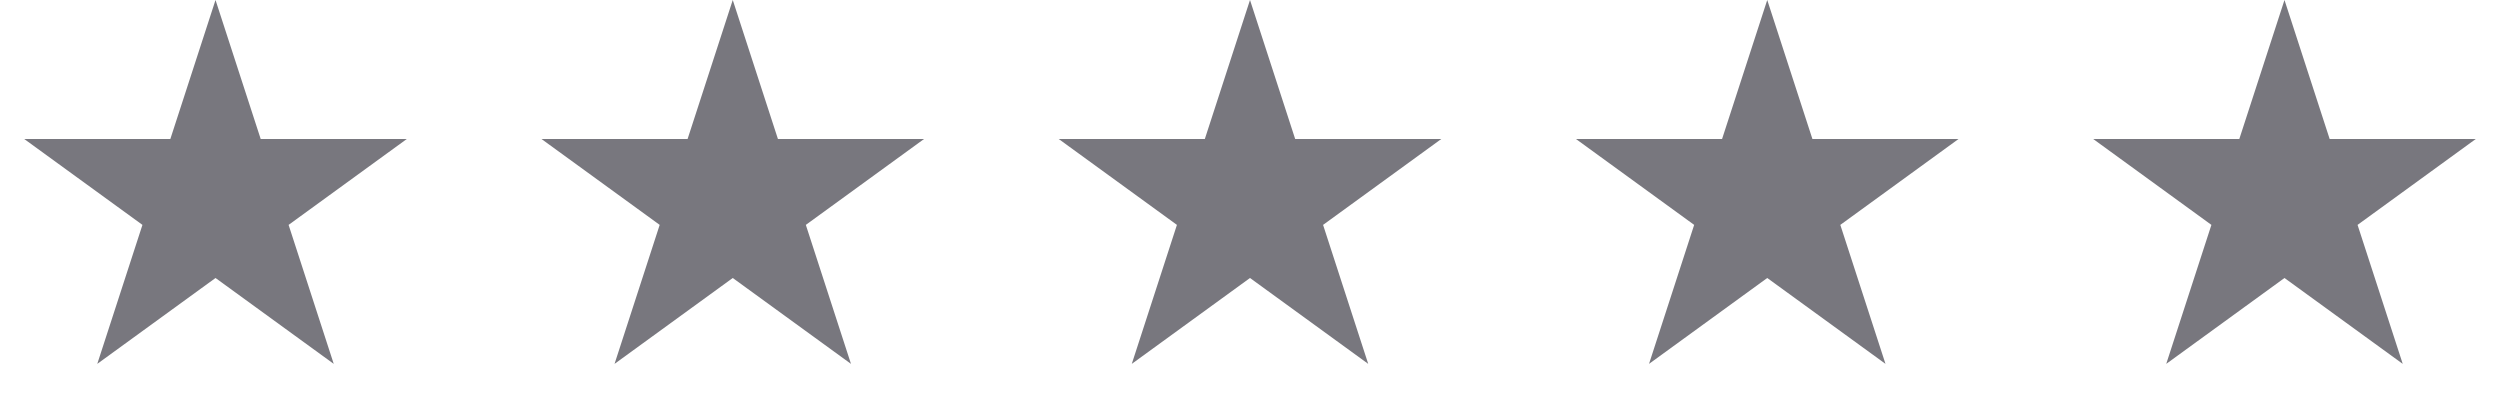
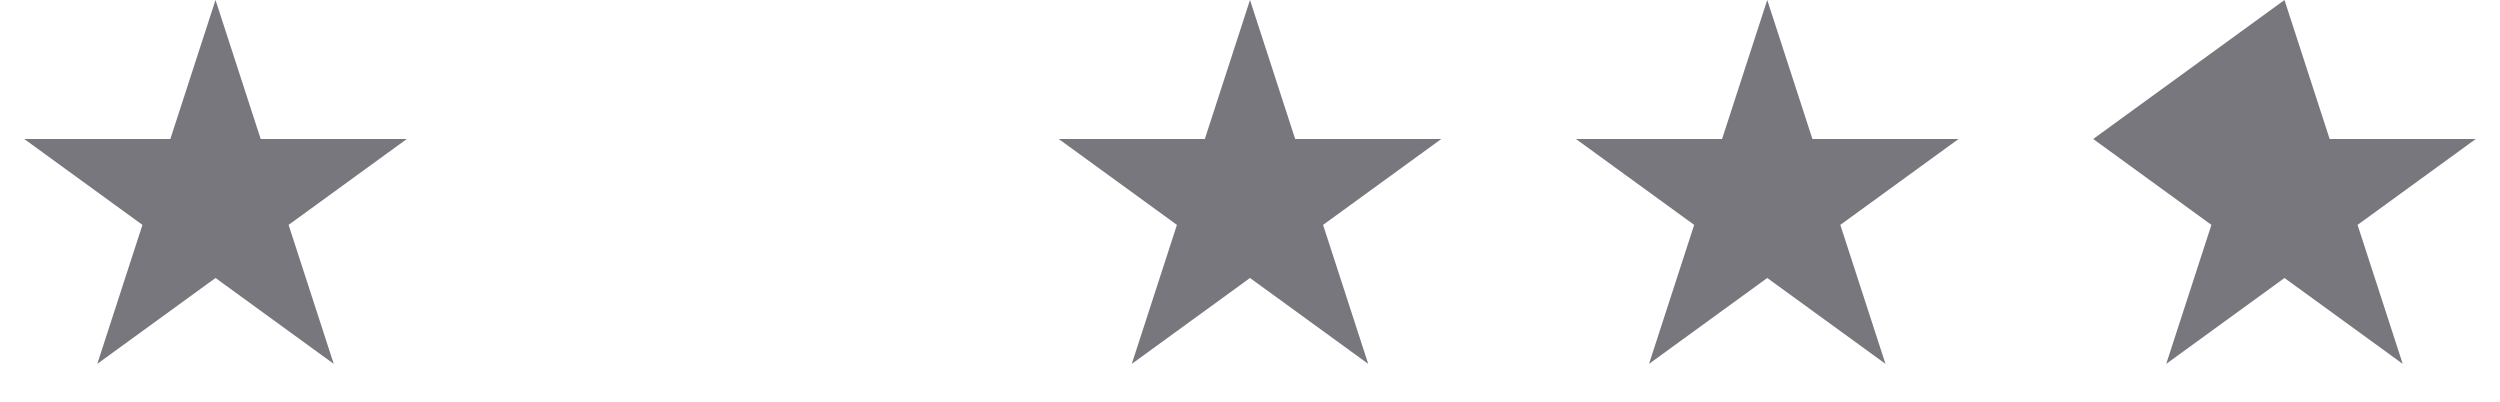
<svg xmlns="http://www.w3.org/2000/svg" width="87" height="14" viewBox="0 0 87 14" fill="none">
  <path d="M7.5 0L9.072 4.837H14.157L10.043 7.826L11.614 12.663L7.5 9.674L3.385 12.663L4.957 7.826L0.843 4.837H5.928L7.5 0Z" fill="#78777E" />
-   <path d="M25.5 0L27.072 4.837H32.157L28.043 7.826L29.614 12.663L25.5 9.674L21.386 12.663L22.957 7.826L18.843 4.837H23.928L25.5 0Z" fill="#78777E" />
  <path d="M43.5 0L45.072 4.837H50.157L46.043 7.826L47.614 12.663L43.5 9.674L39.386 12.663L40.957 7.826L36.843 4.837H41.928L43.5 0Z" fill="#78777E" />
  <path d="M61.5 0L63.072 4.837H68.157L64.043 7.826L65.615 12.663L61.5 9.674L57.386 12.663L58.957 7.826L54.843 4.837H59.928L61.5 0Z" fill="#78777E" />
-   <path d="M79.5 0L81.072 4.837H86.157L82.043 7.826L83.615 12.663L79.5 9.674L75.385 12.663L76.957 7.826L72.843 4.837H77.928L79.5 0Z" fill="#78777E" />
+   <path d="M79.5 0L81.072 4.837H86.157L82.043 7.826L83.615 12.663L79.5 9.674L75.385 12.663L76.957 7.826L72.843 4.837L79.5 0Z" fill="#78777E" />
</svg>